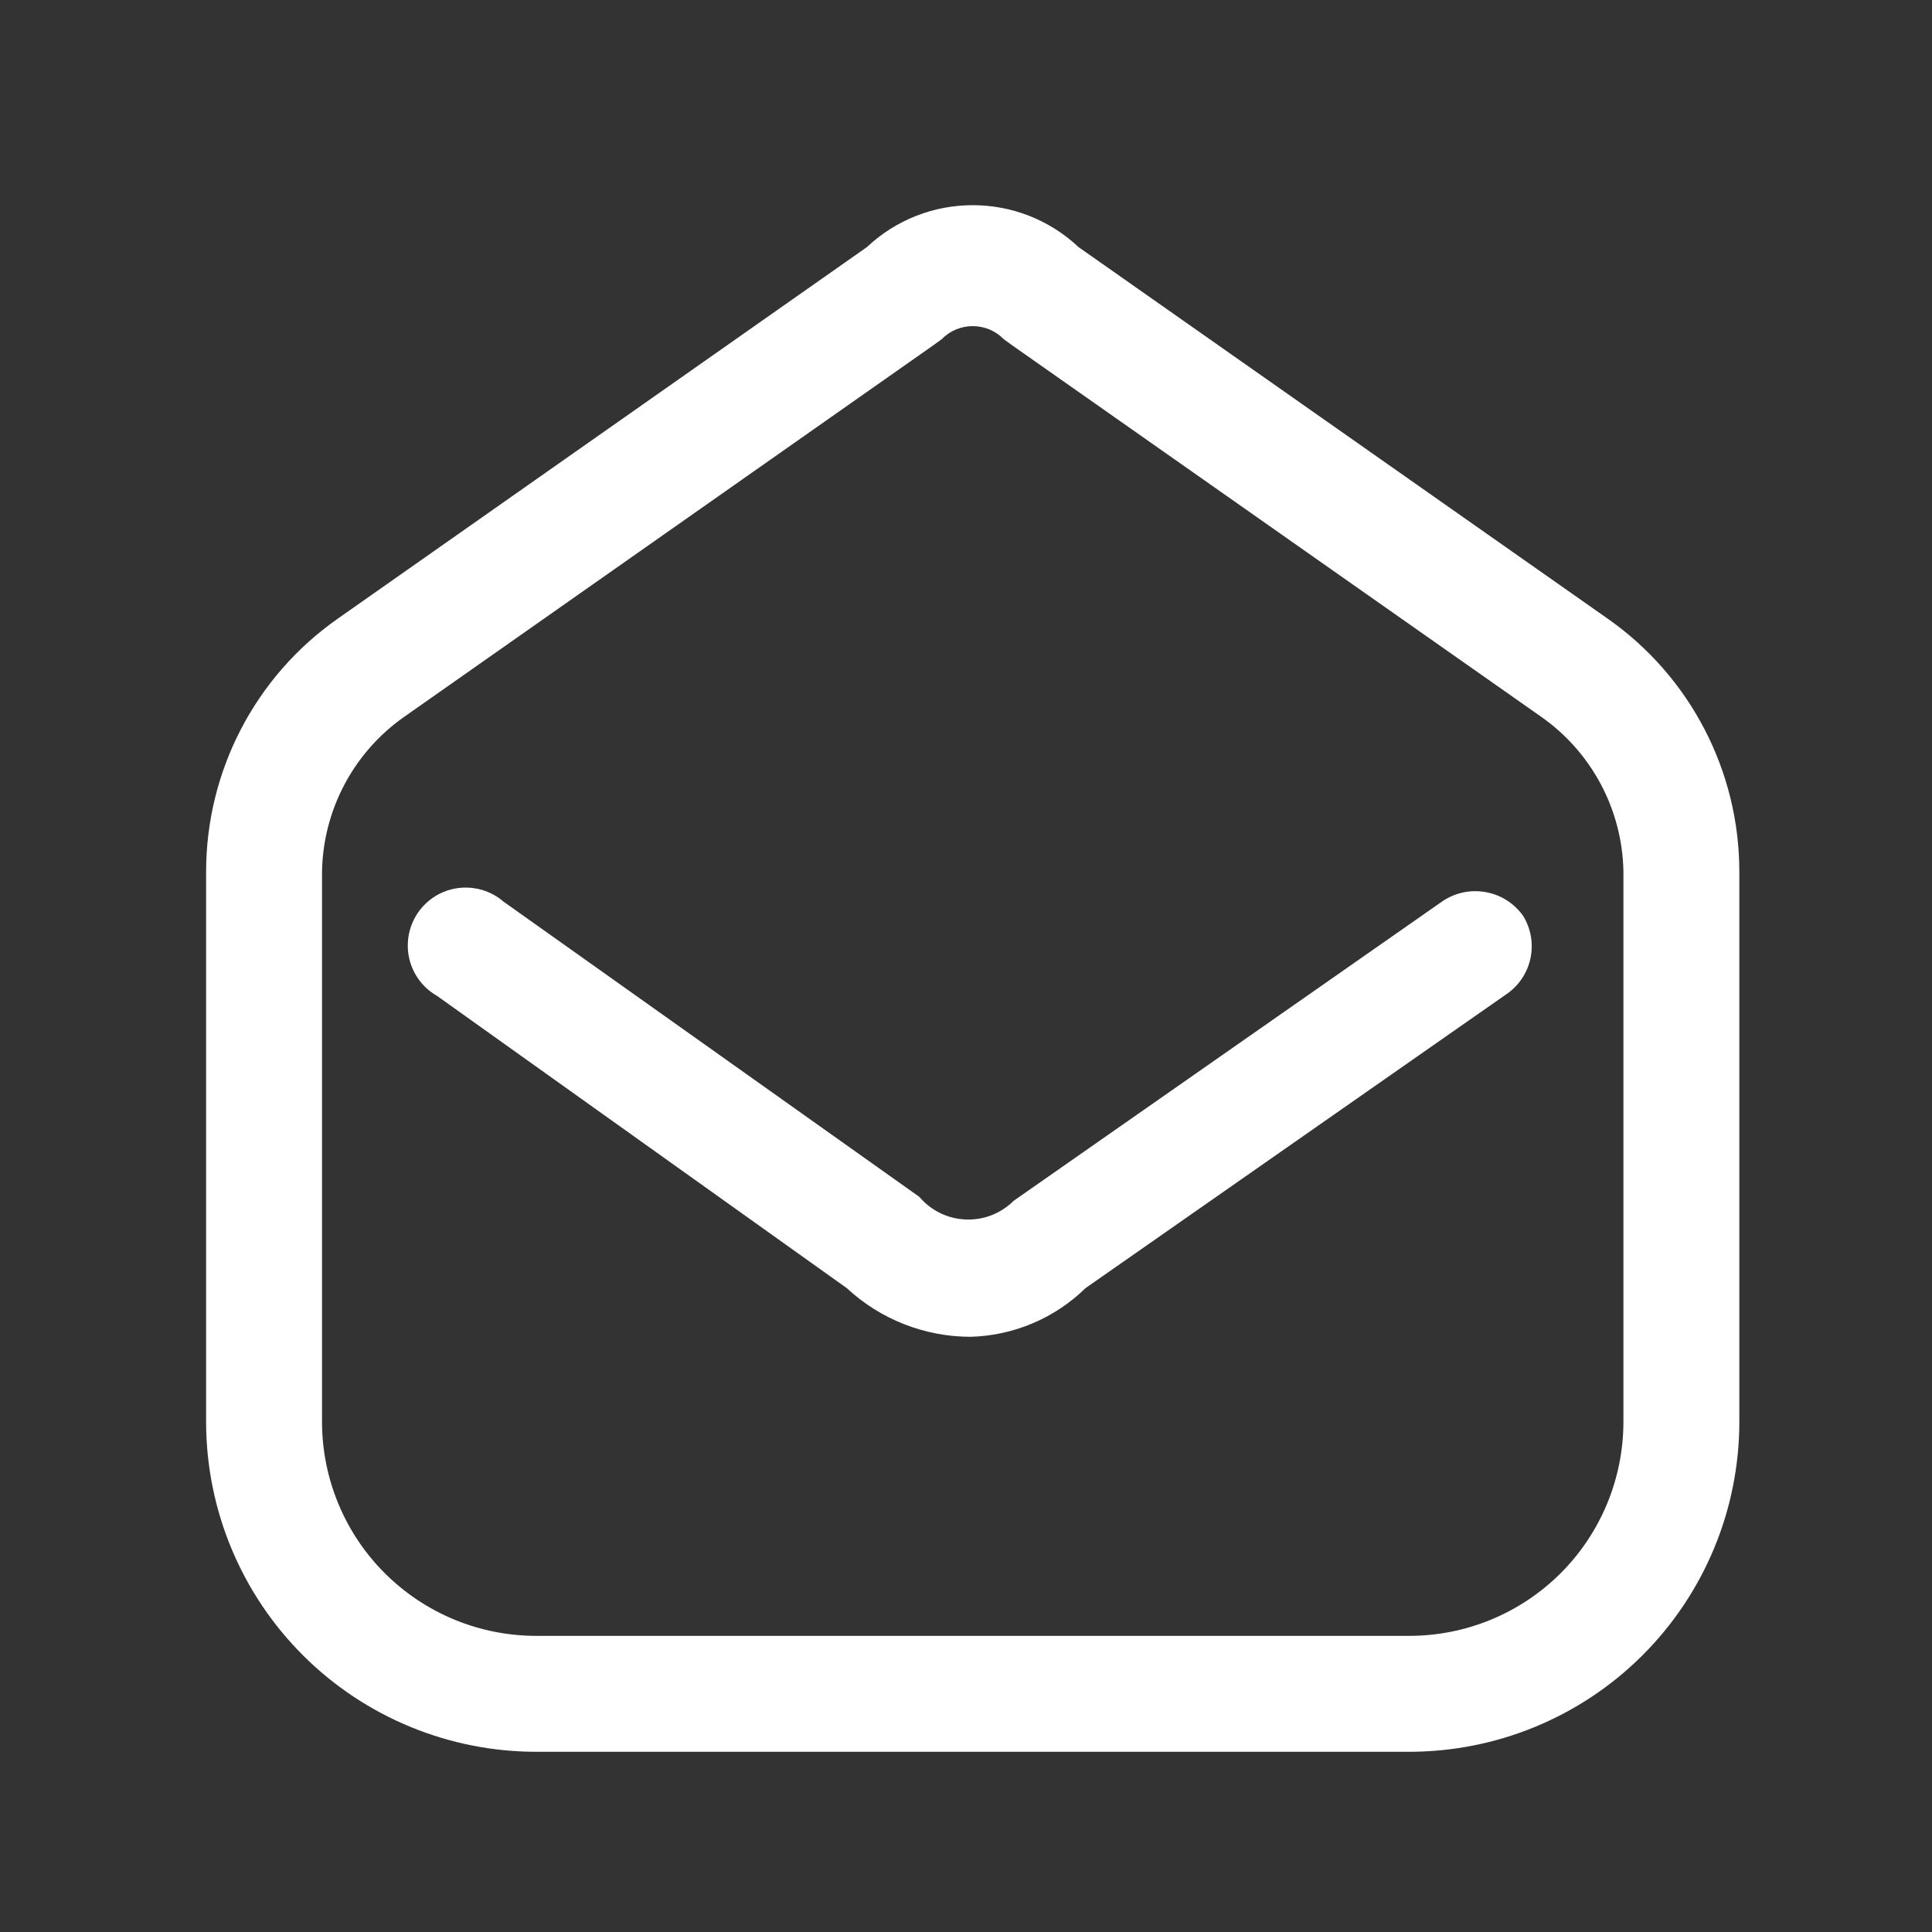
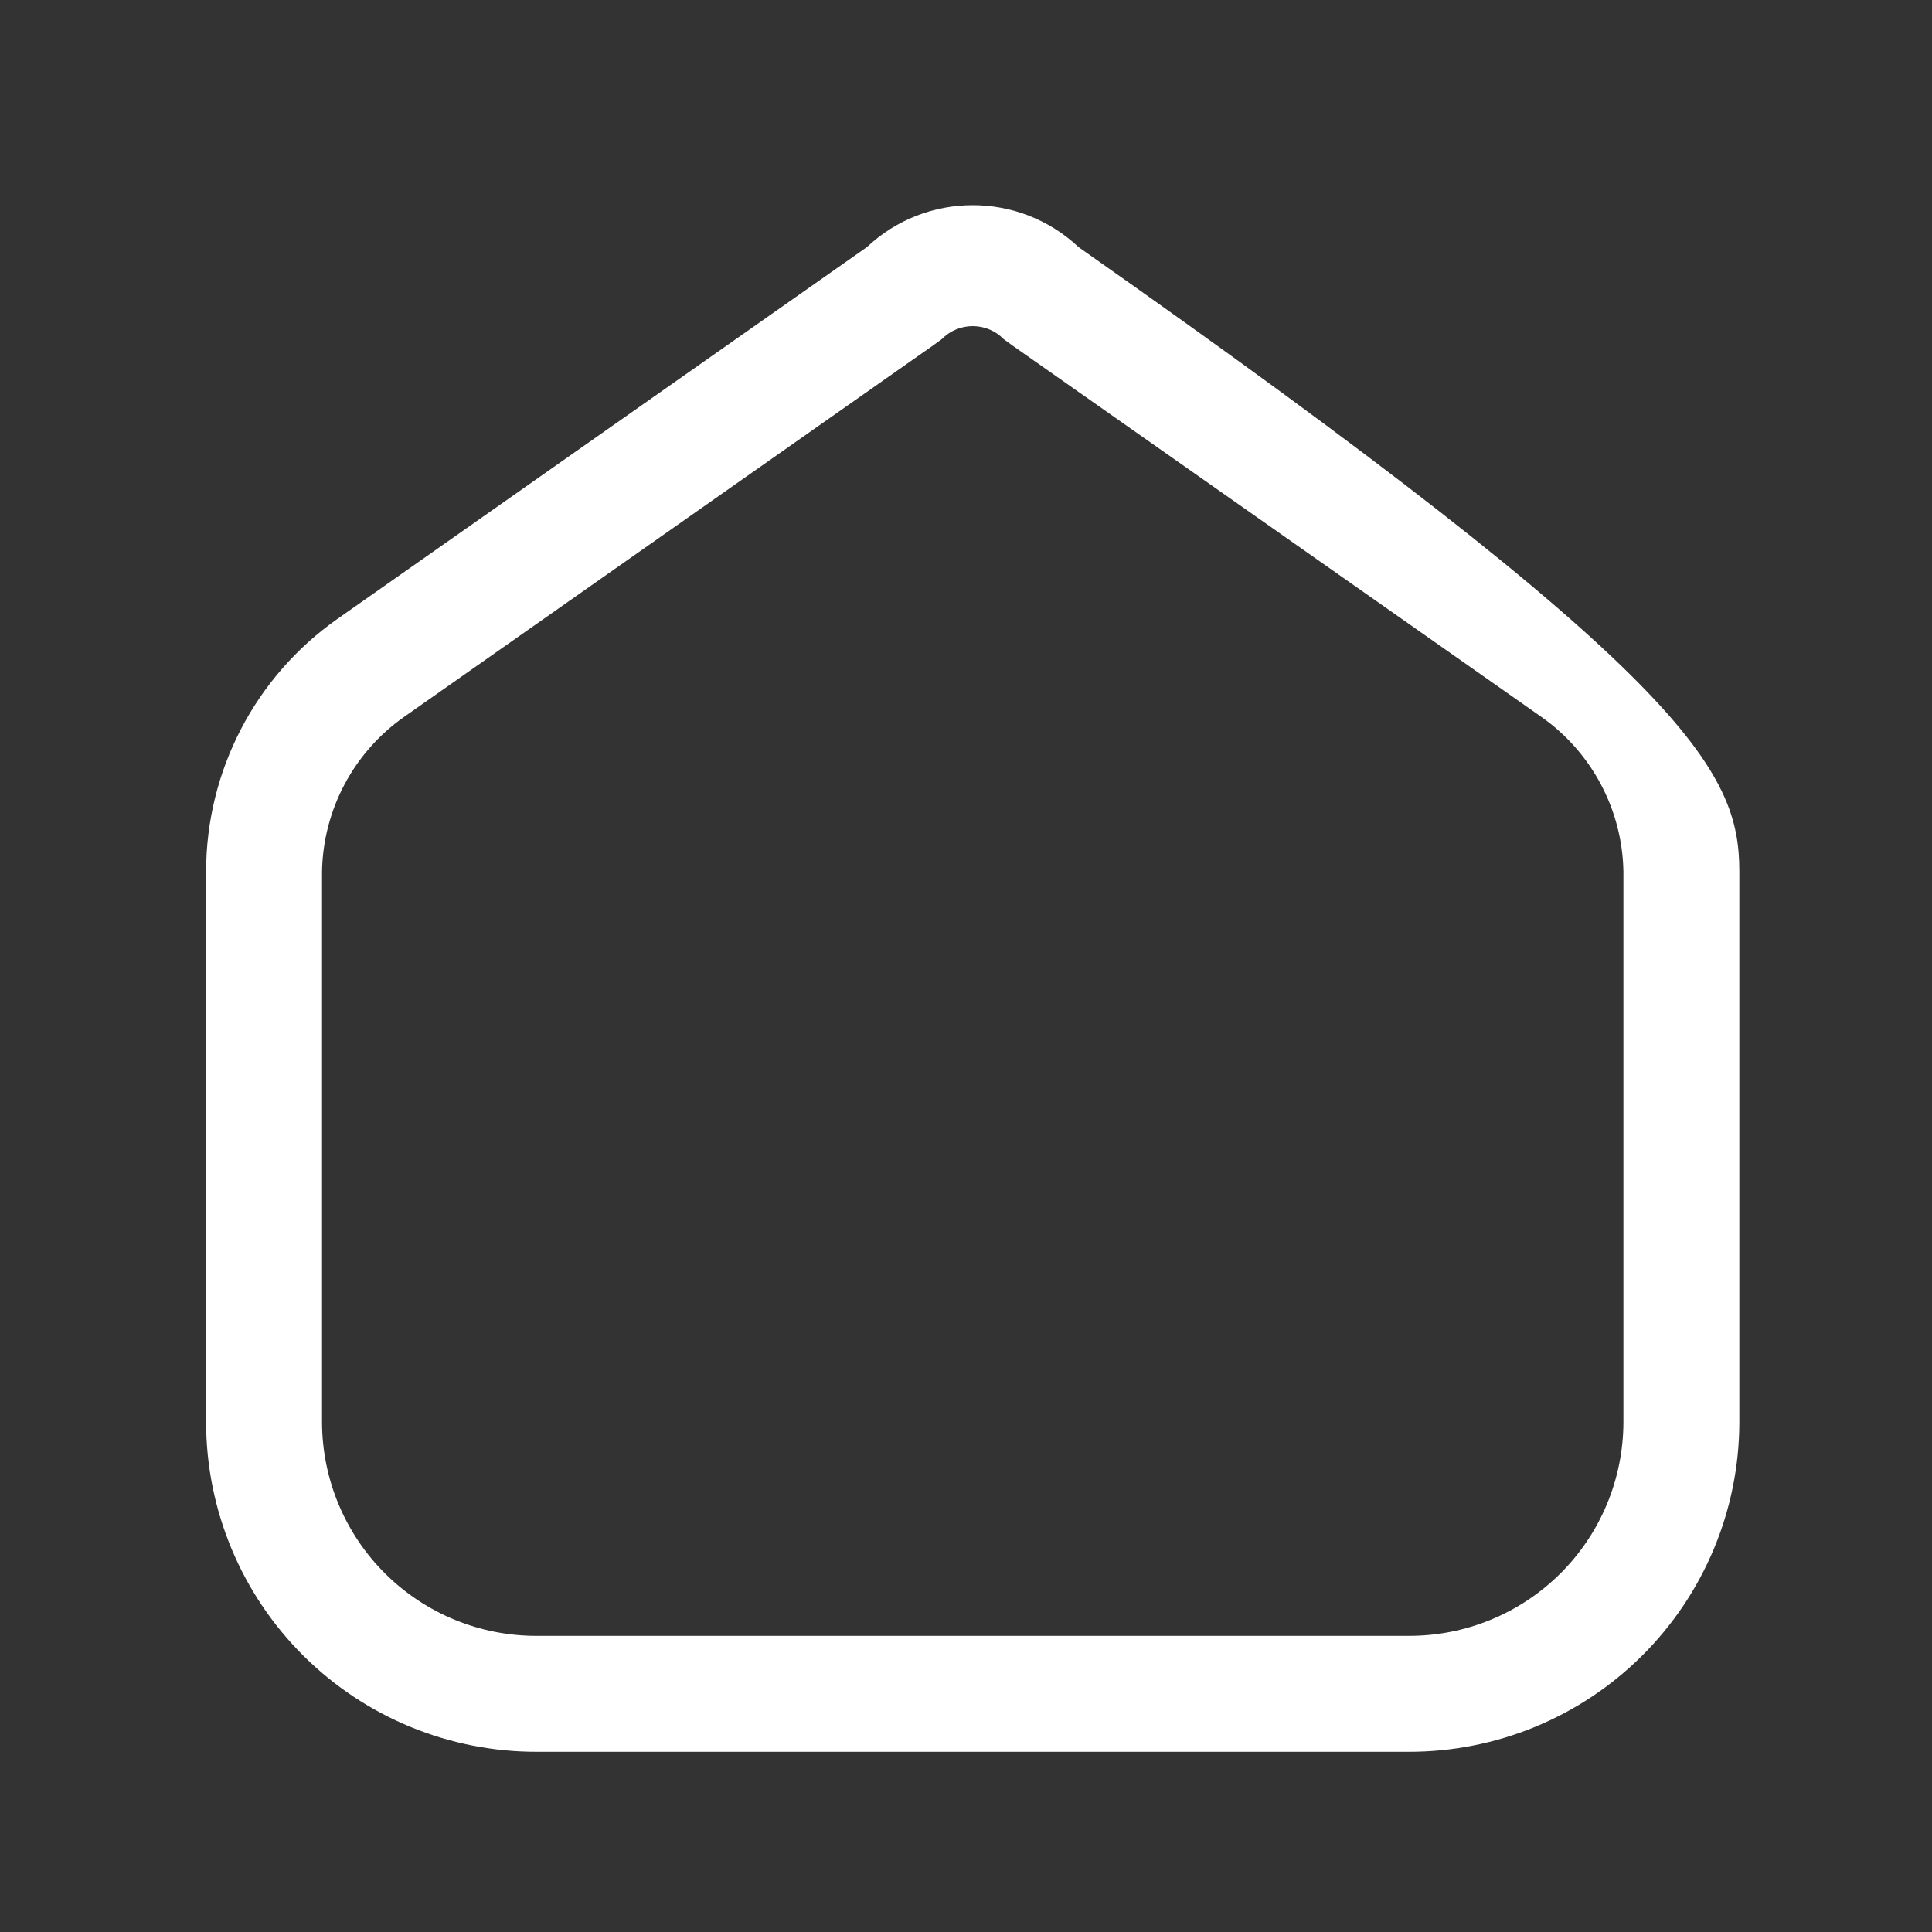
<svg xmlns="http://www.w3.org/2000/svg" width="25" height="25" viewBox="0 0 25 25" fill="none">
  <rect x="0" y="0" width="25" height="25" fill="#333333" stroke="none" />
-   <path fill-rule="evenodd" clip-rule="evenodd" d="M13.957 3.198L20.807 8.008C21.872 8.756 22.506 9.976 22.507 11.278V18.408C22.504 19.54 22.052 20.625 21.249 21.424C20.447 22.223 19.36 22.67 18.227 22.668H6.947C5.815 22.67 4.727 22.223 3.925 21.424C3.122 20.625 2.67 19.54 2.667 18.408V11.278C2.668 9.976 3.302 8.756 4.367 8.008L11.217 3.198C11.987 2.474 13.187 2.474 13.957 3.198ZM20.189 20.363C20.71 19.846 21.004 19.142 21.007 18.408V11.278C20.993 10.48 20.599 9.737 19.947 9.278L13.097 4.468L12.987 4.388C12.882 4.28 12.738 4.22 12.587 4.22C12.437 4.22 12.292 4.28 12.187 4.388L12.077 4.468L5.227 9.278C4.575 9.737 4.181 10.48 4.167 11.278V18.408C4.17 19.142 4.464 19.846 4.985 20.363C5.507 20.881 6.212 21.17 6.947 21.168H18.227C18.962 21.17 19.667 20.881 20.189 20.363Z" fill="white" />
-   <path d="M18.657 11.668L13.117 15.538C12.953 15.702 12.728 15.79 12.496 15.78C12.264 15.771 12.047 15.665 11.897 15.488L6.517 11.668C6.301 11.481 5.997 11.433 5.734 11.544C5.471 11.655 5.294 11.907 5.278 12.192C5.261 12.477 5.408 12.747 5.657 12.888L10.957 16.668C11.392 17.072 11.963 17.297 12.557 17.298C13.115 17.284 13.648 17.058 14.047 16.668L19.517 12.848C19.831 12.615 19.914 12.18 19.707 11.848C19.465 11.511 18.997 11.431 18.657 11.668Z" fill="white" />
+   <path fill-rule="evenodd" clip-rule="evenodd" d="M13.957 3.198C21.872 8.756 22.506 9.976 22.507 11.278V18.408C22.504 19.54 22.052 20.625 21.249 21.424C20.447 22.223 19.36 22.67 18.227 22.668H6.947C5.815 22.67 4.727 22.223 3.925 21.424C3.122 20.625 2.67 19.54 2.667 18.408V11.278C2.668 9.976 3.302 8.756 4.367 8.008L11.217 3.198C11.987 2.474 13.187 2.474 13.957 3.198ZM20.189 20.363C20.71 19.846 21.004 19.142 21.007 18.408V11.278C20.993 10.48 20.599 9.737 19.947 9.278L13.097 4.468L12.987 4.388C12.882 4.28 12.738 4.22 12.587 4.22C12.437 4.22 12.292 4.28 12.187 4.388L12.077 4.468L5.227 9.278C4.575 9.737 4.181 10.48 4.167 11.278V18.408C4.17 19.142 4.464 19.846 4.985 20.363C5.507 20.881 6.212 21.17 6.947 21.168H18.227C18.962 21.17 19.667 20.881 20.189 20.363Z" fill="white" />
</svg>